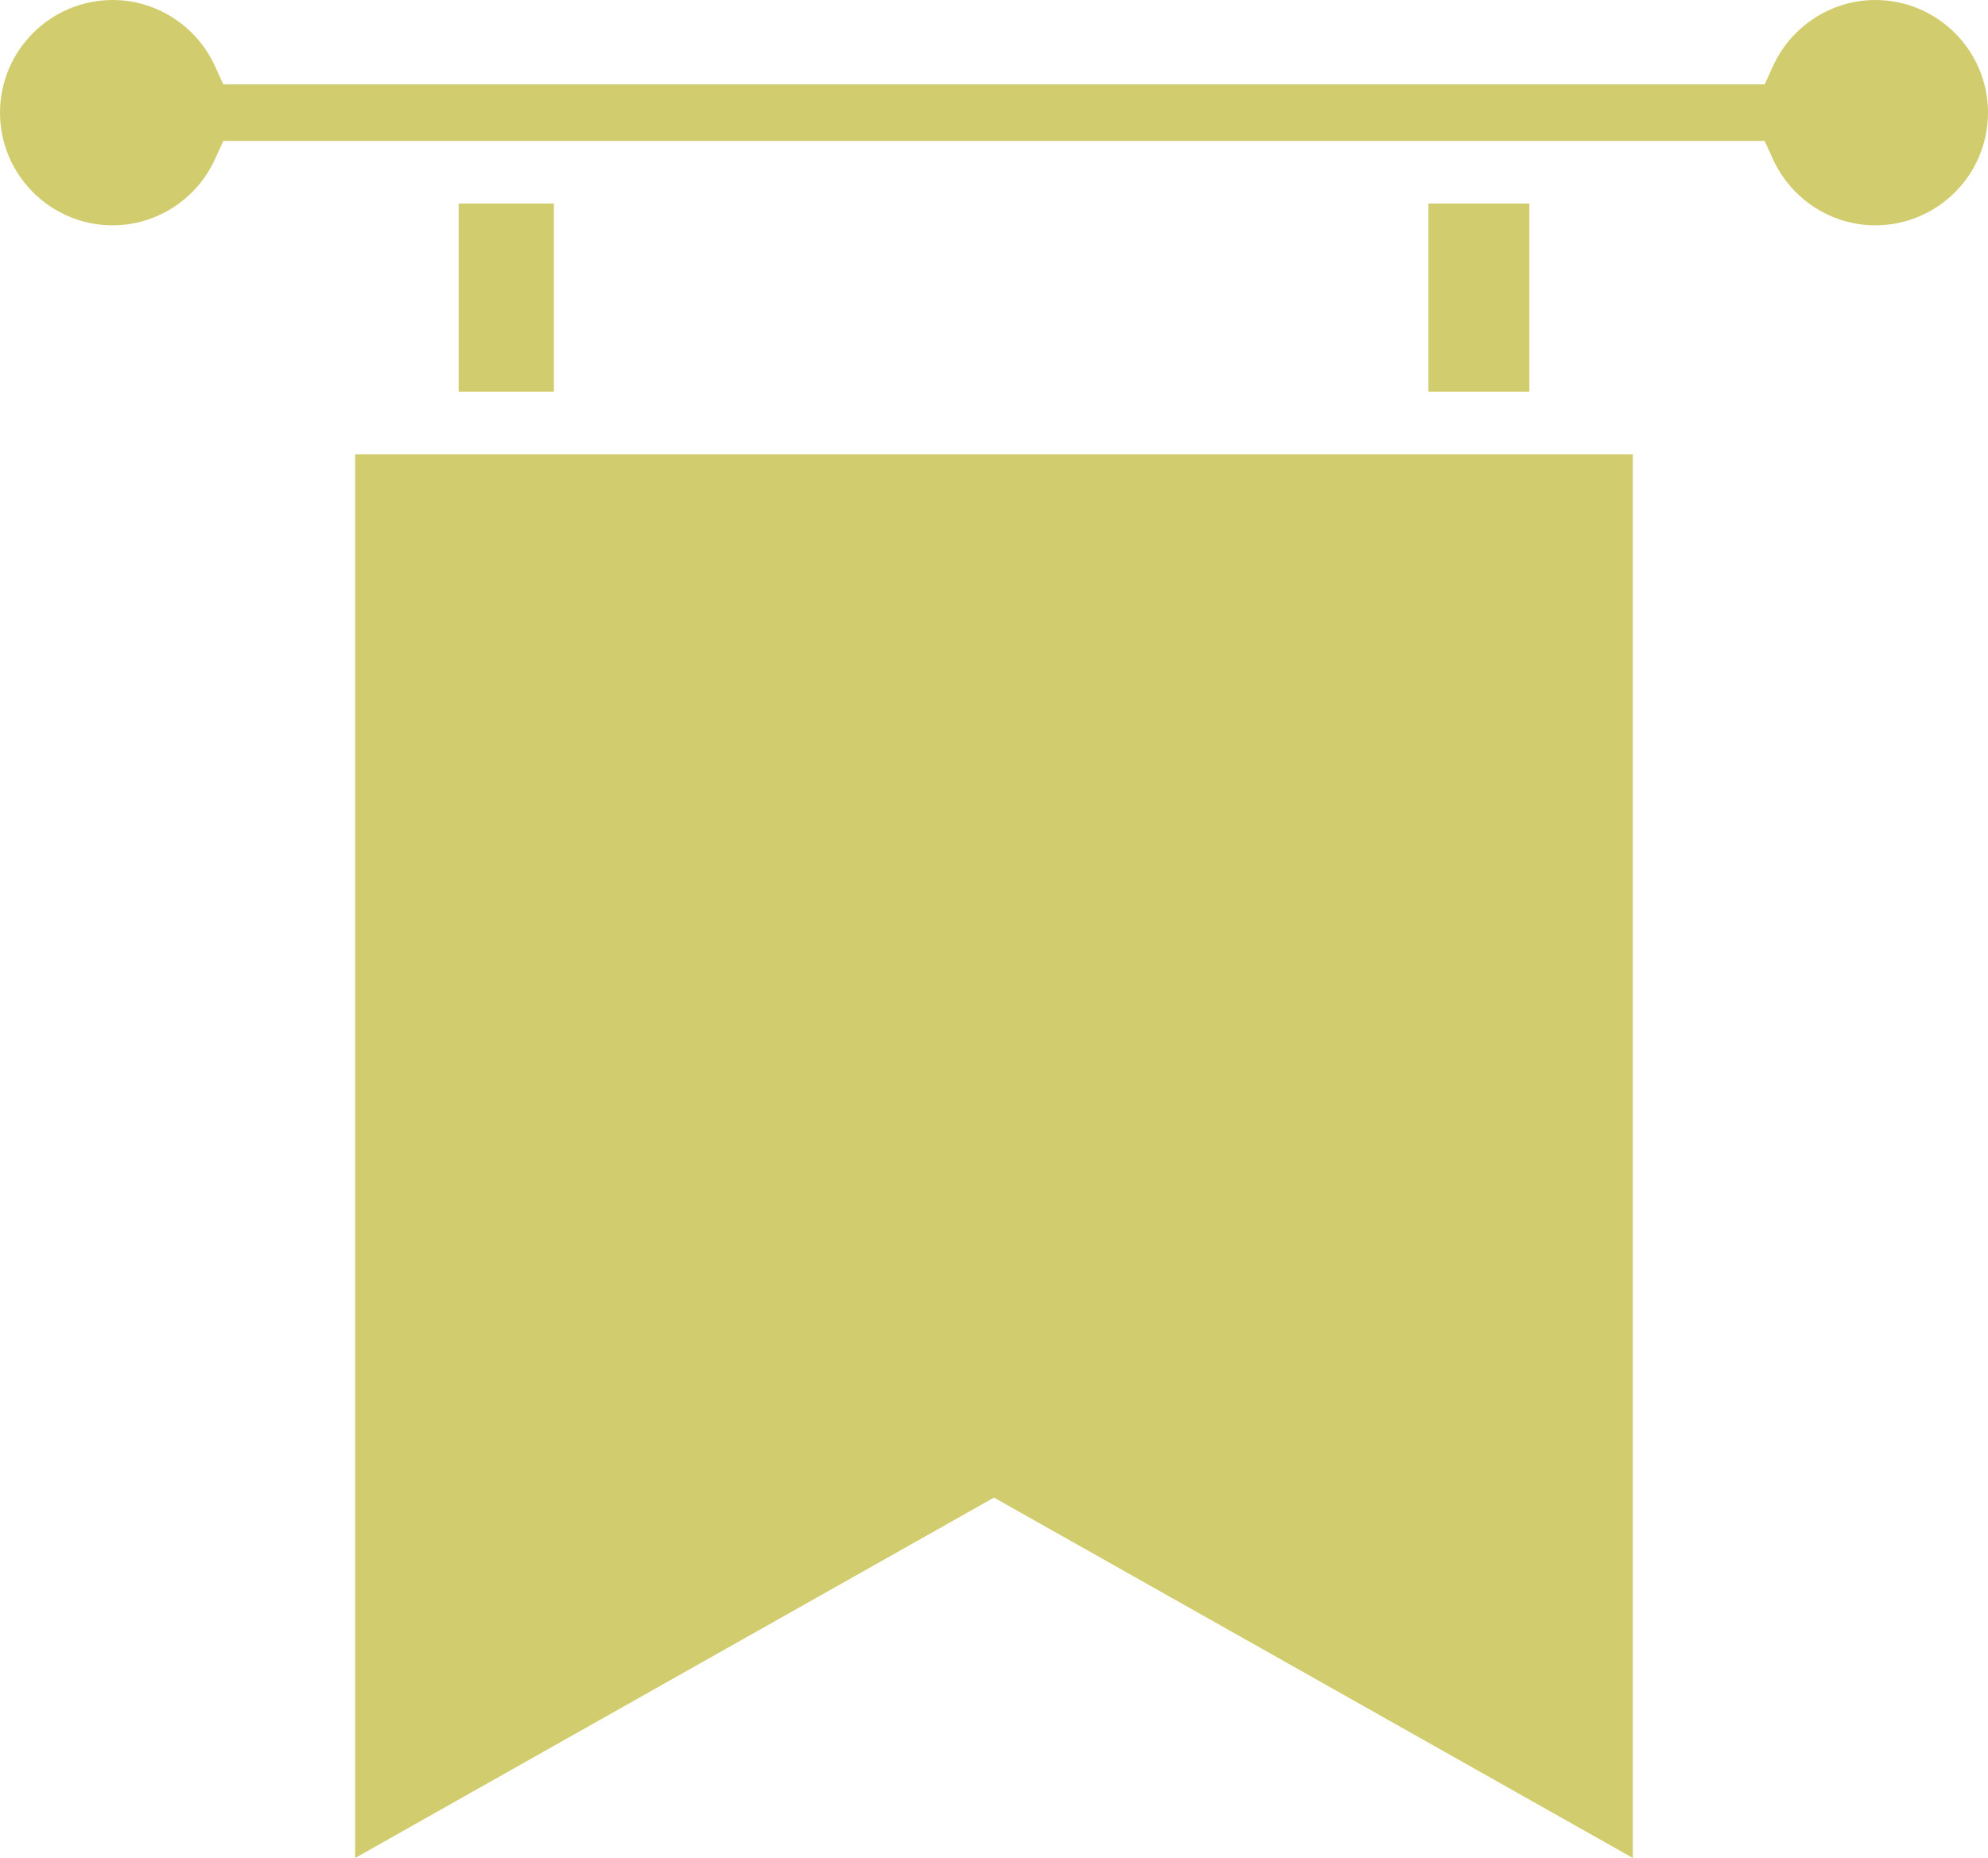
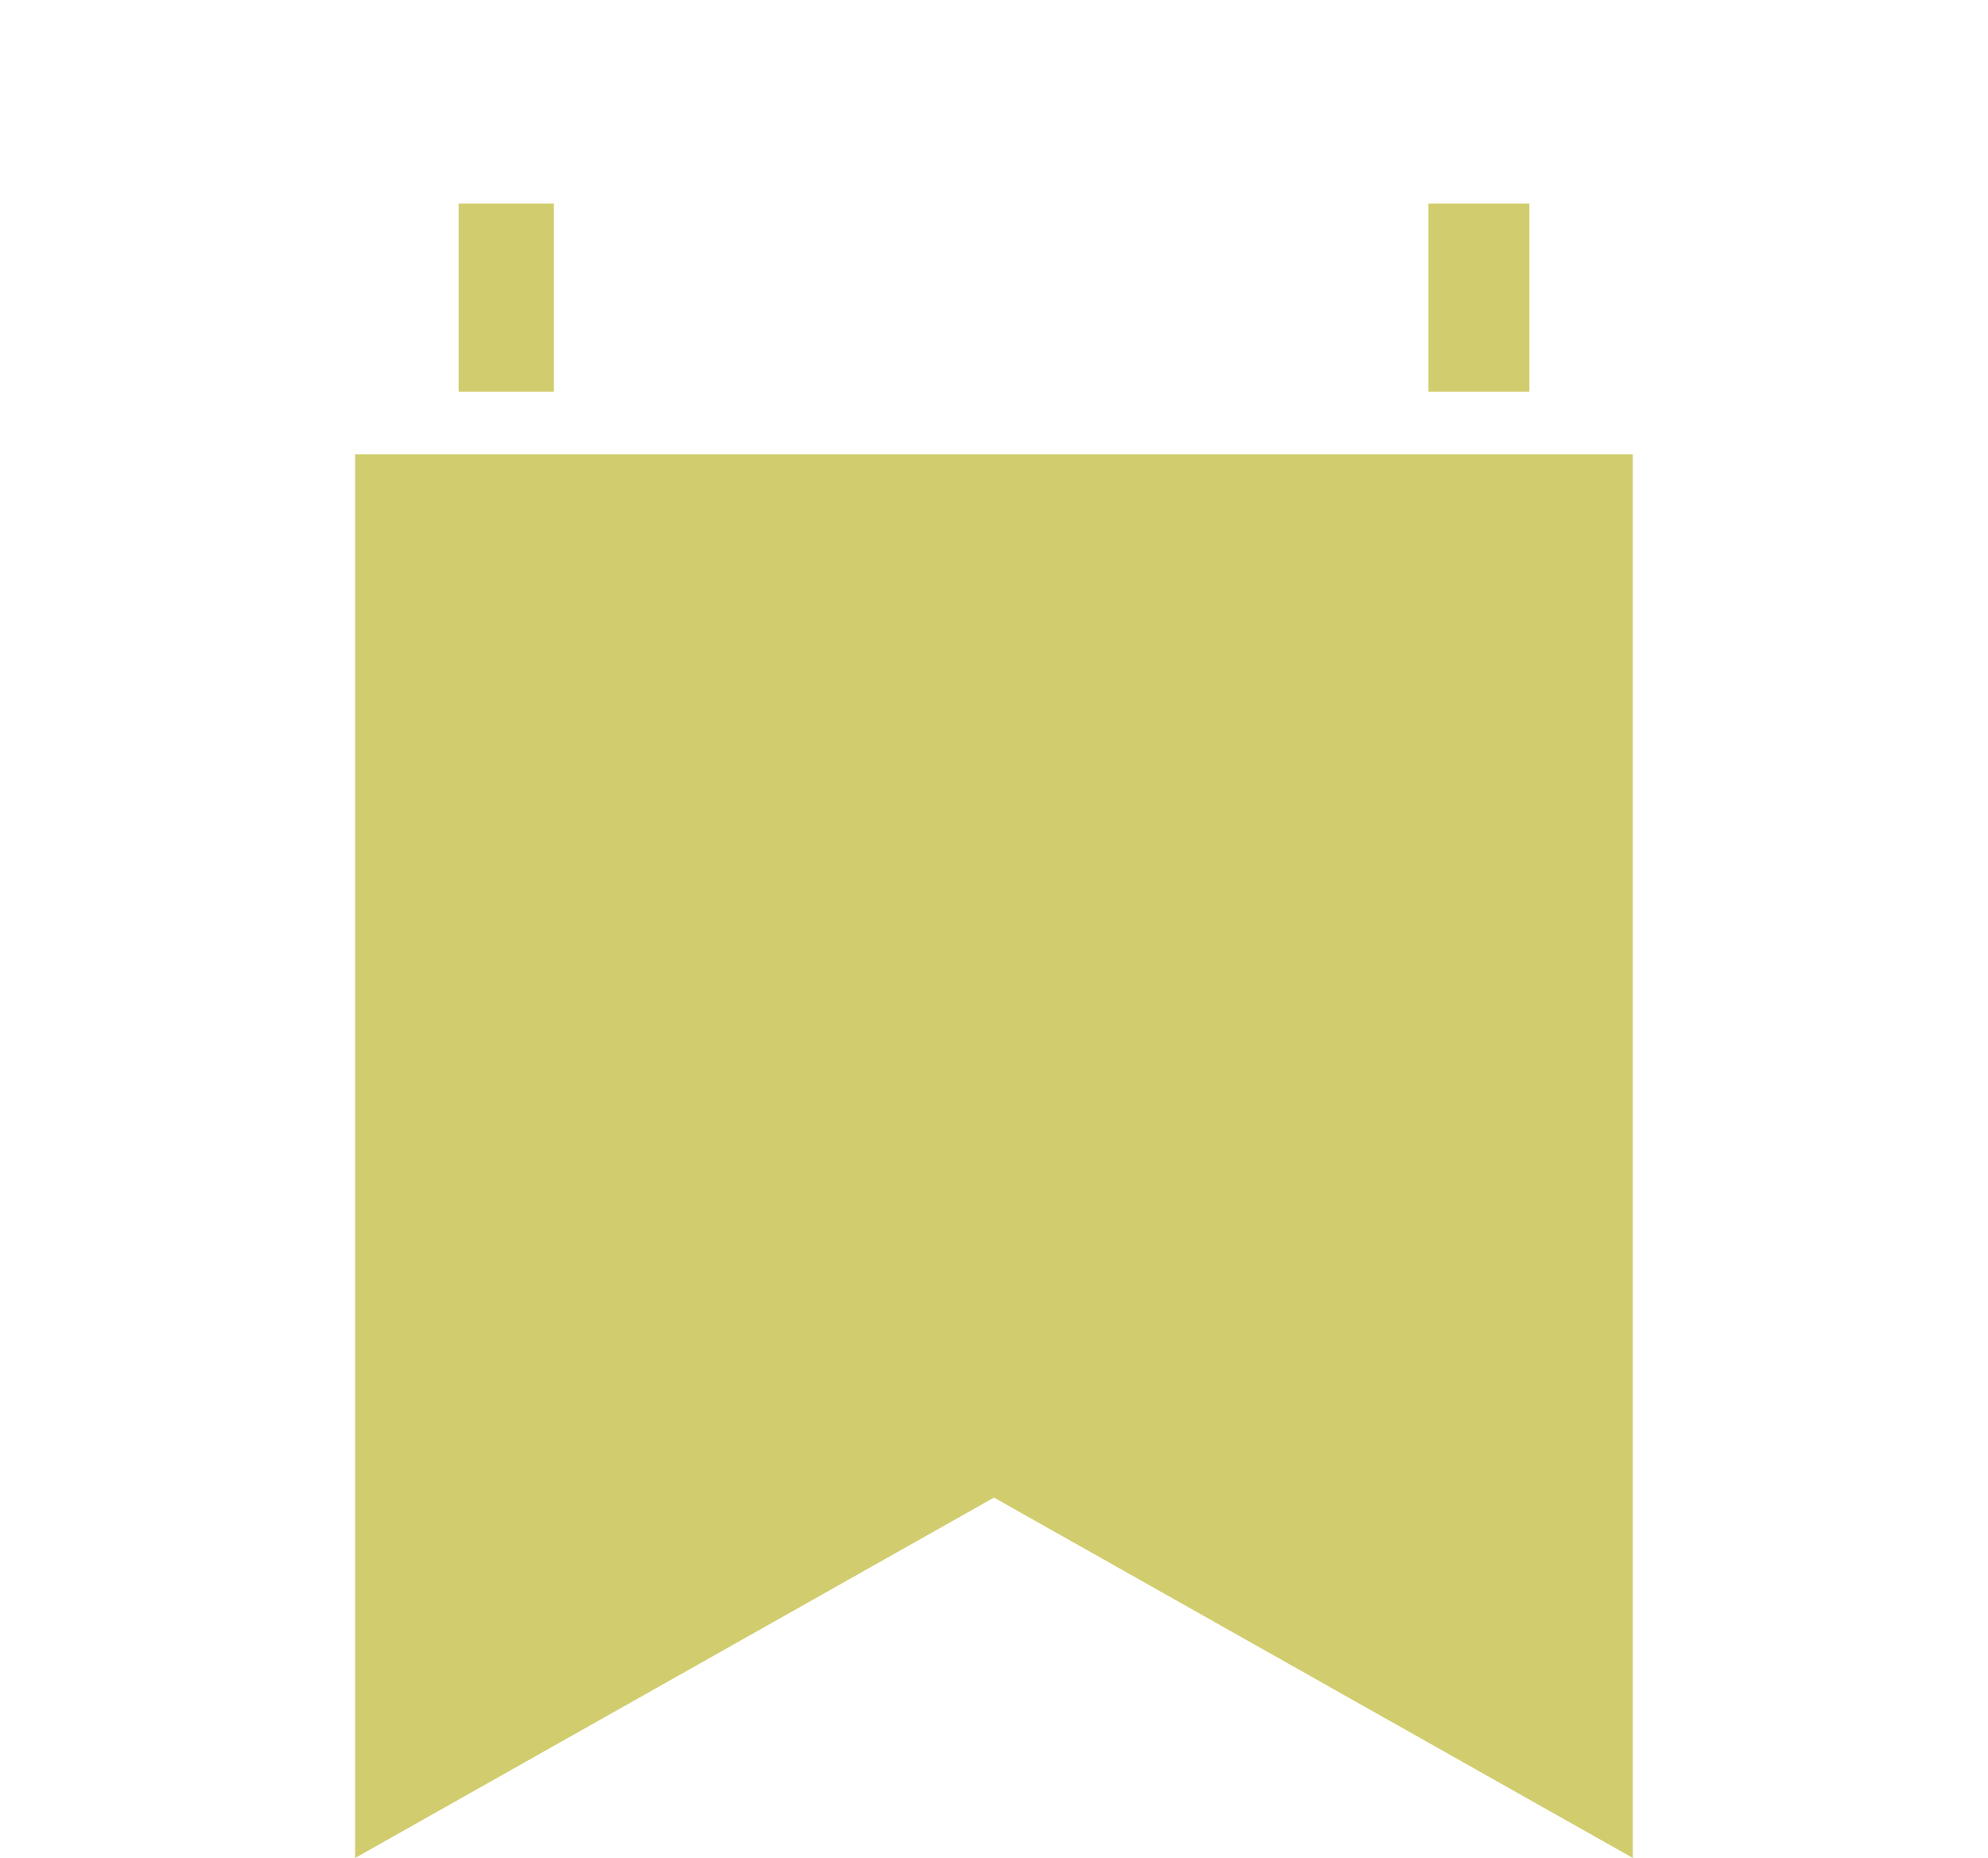
<svg xmlns="http://www.w3.org/2000/svg" fill="#000000" height="467.4" preserveAspectRatio="xMidYMid meet" version="1" viewBox="6.0 22.3 500.0 467.4" width="500" zoomAndPan="magnify">
  <g fill="#d1cd6e" id="change1_1">
    <path d="M 95.309 489.699 L 256 399.035 L 416.68 489.699 L 416.68 136.574 L 95.309 136.574 L 95.309 489.699" fill="inherit" />
-     <path d="M 121.352 73.496 L 121.352 120.836 L 145.312 120.836 L 145.312 73.496 L 121.352 73.496" fill="inherit" />
+     <path d="M 121.352 73.496 L 121.352 120.836 L 145.312 120.836 L 145.312 73.496 " fill="inherit" />
    <path d="M 365.262 73.496 L 365.262 120.836 L 390.648 120.836 L 390.648 73.496 L 365.262 73.496" fill="inherit" />
-     <path d="M 477.652 22.301 C 466.641 22.301 456.539 28.828 451.922 38.926 L 449.824 43.531 L 62.168 43.531 L 60.062 38.926 C 55.457 28.828 45.367 22.301 34.344 22.301 C 18.711 22.301 6 35.016 6 50.641 C 6 66.273 18.711 78.984 34.344 78.984 C 45.359 78.984 55.457 72.461 60.062 62.359 L 62.168 57.758 L 449.824 57.758 L 451.922 62.352 C 456.539 72.461 466.641 78.984 477.652 78.984 C 493.285 78.984 506 66.273 506 50.641 C 506 35.016 493.285 22.301 477.652 22.301" fill="inherit" />
  </g>
</svg>